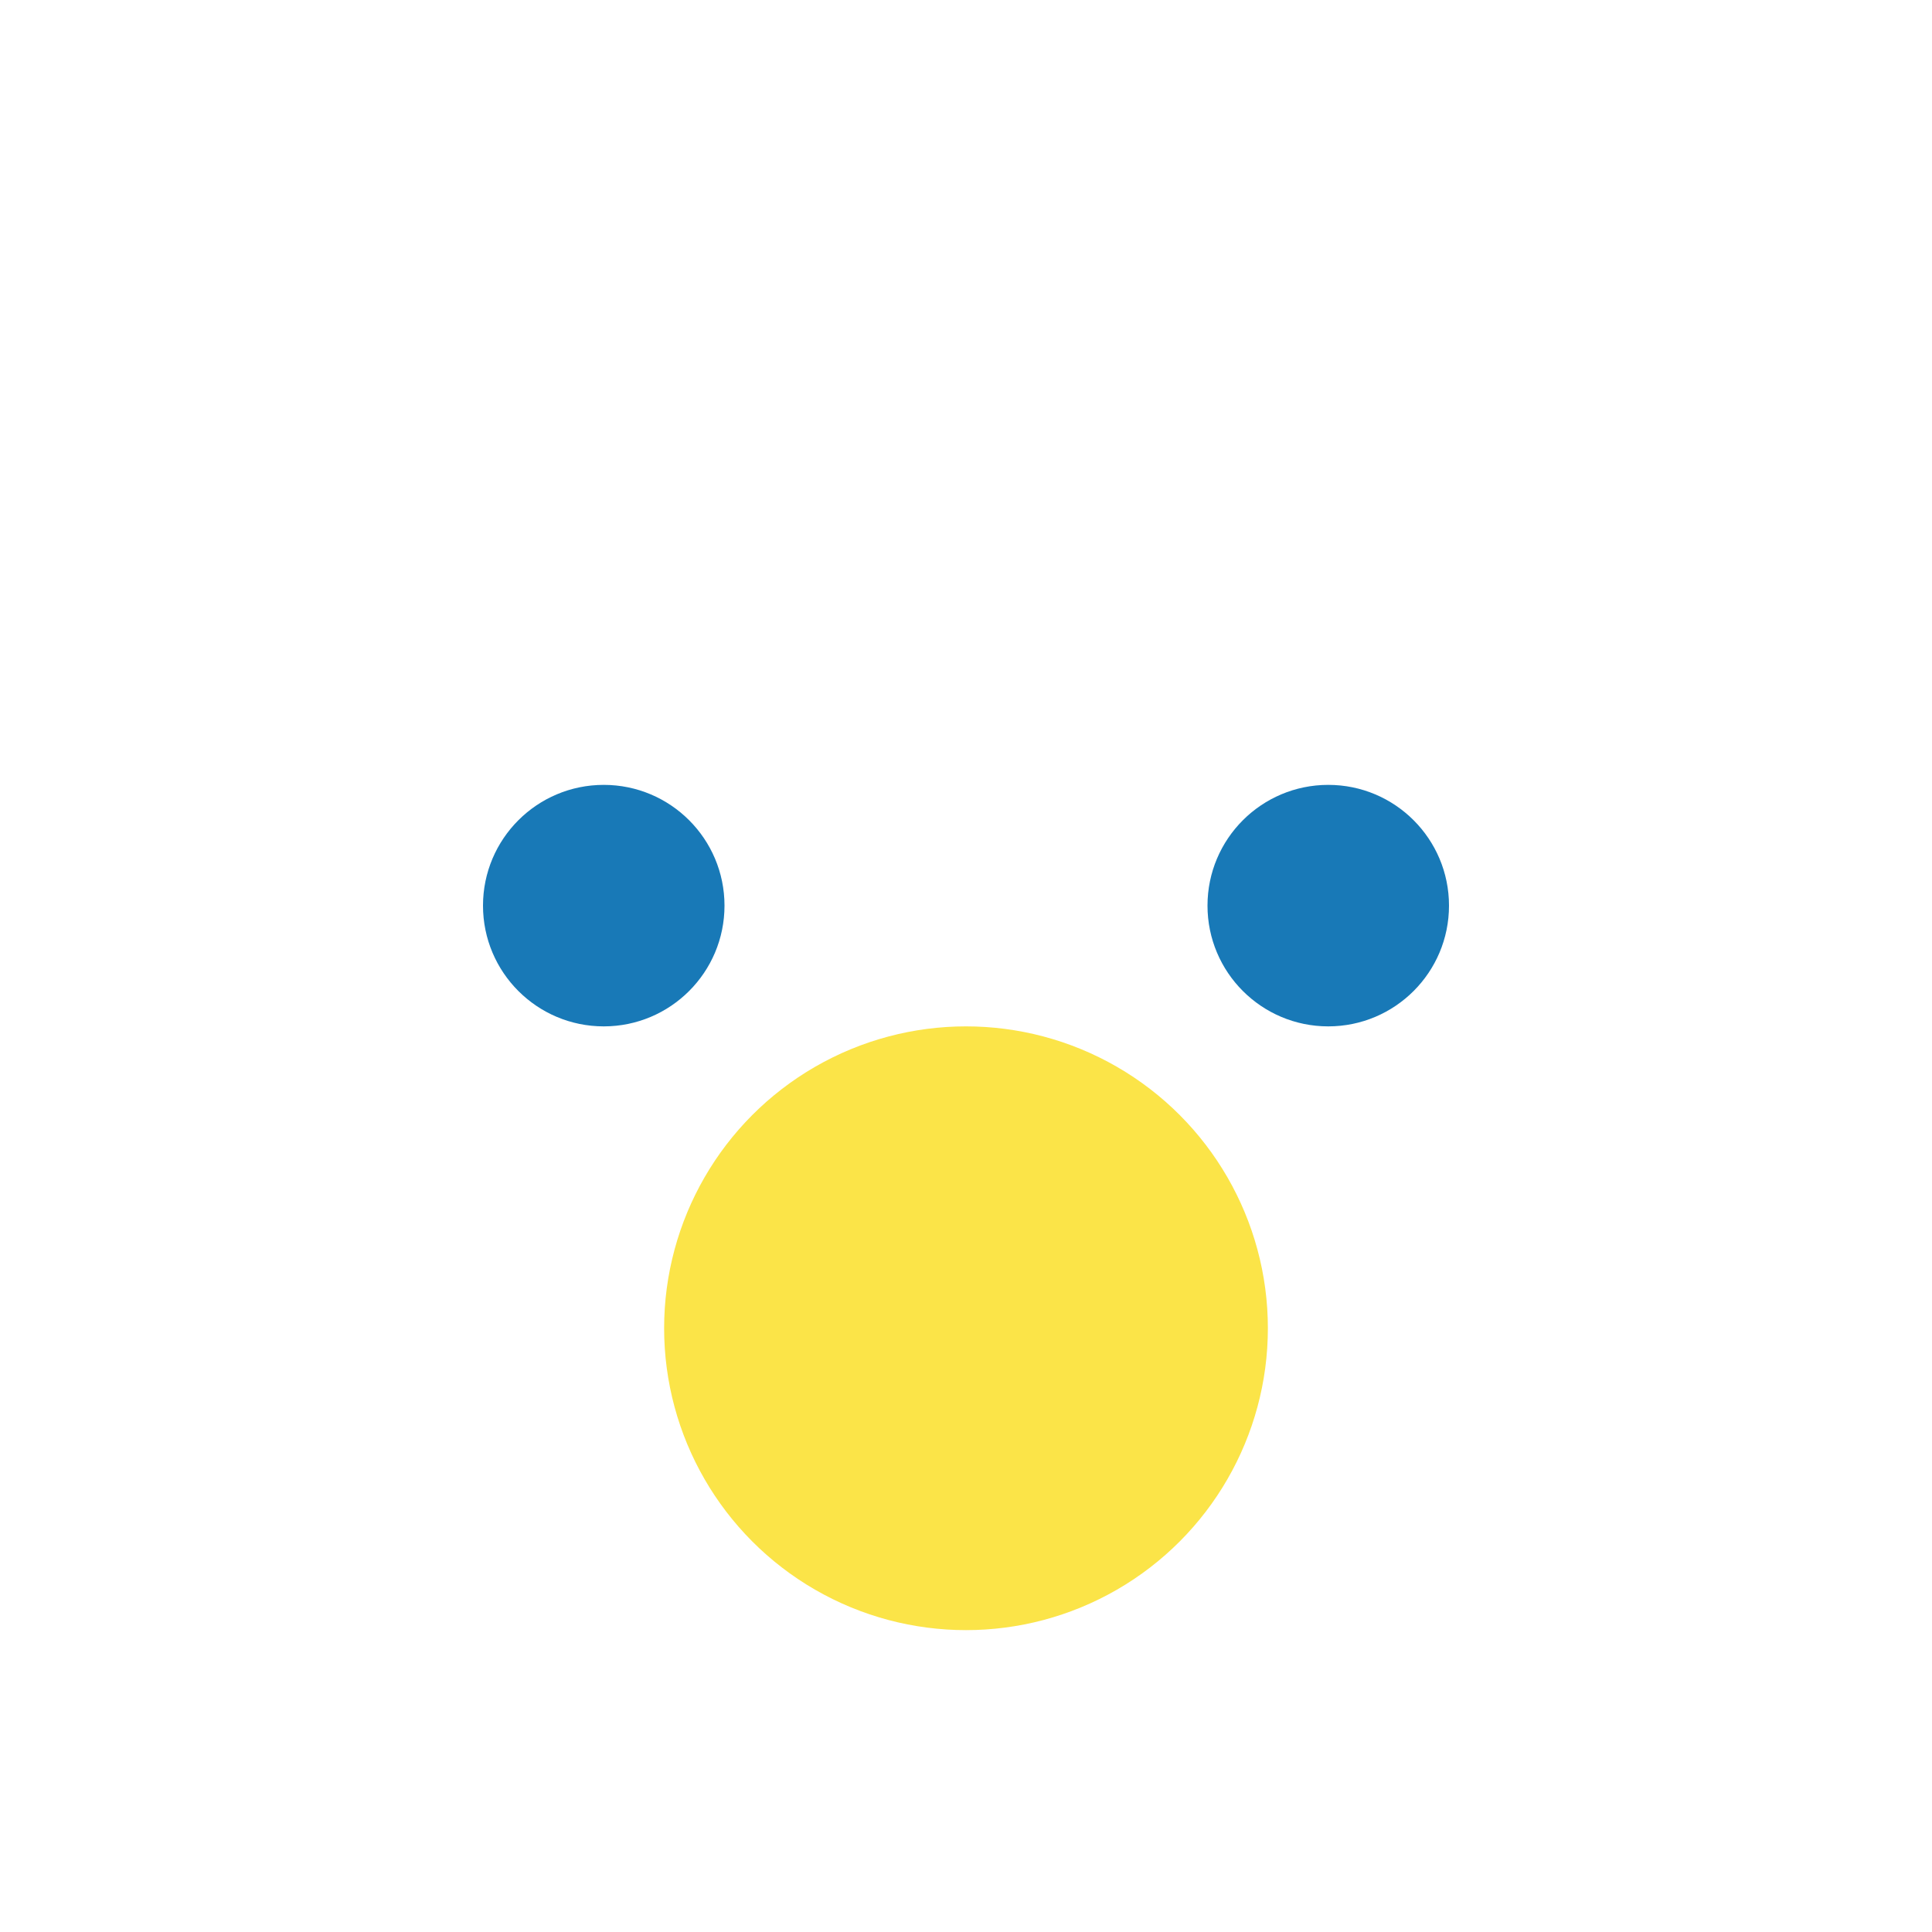
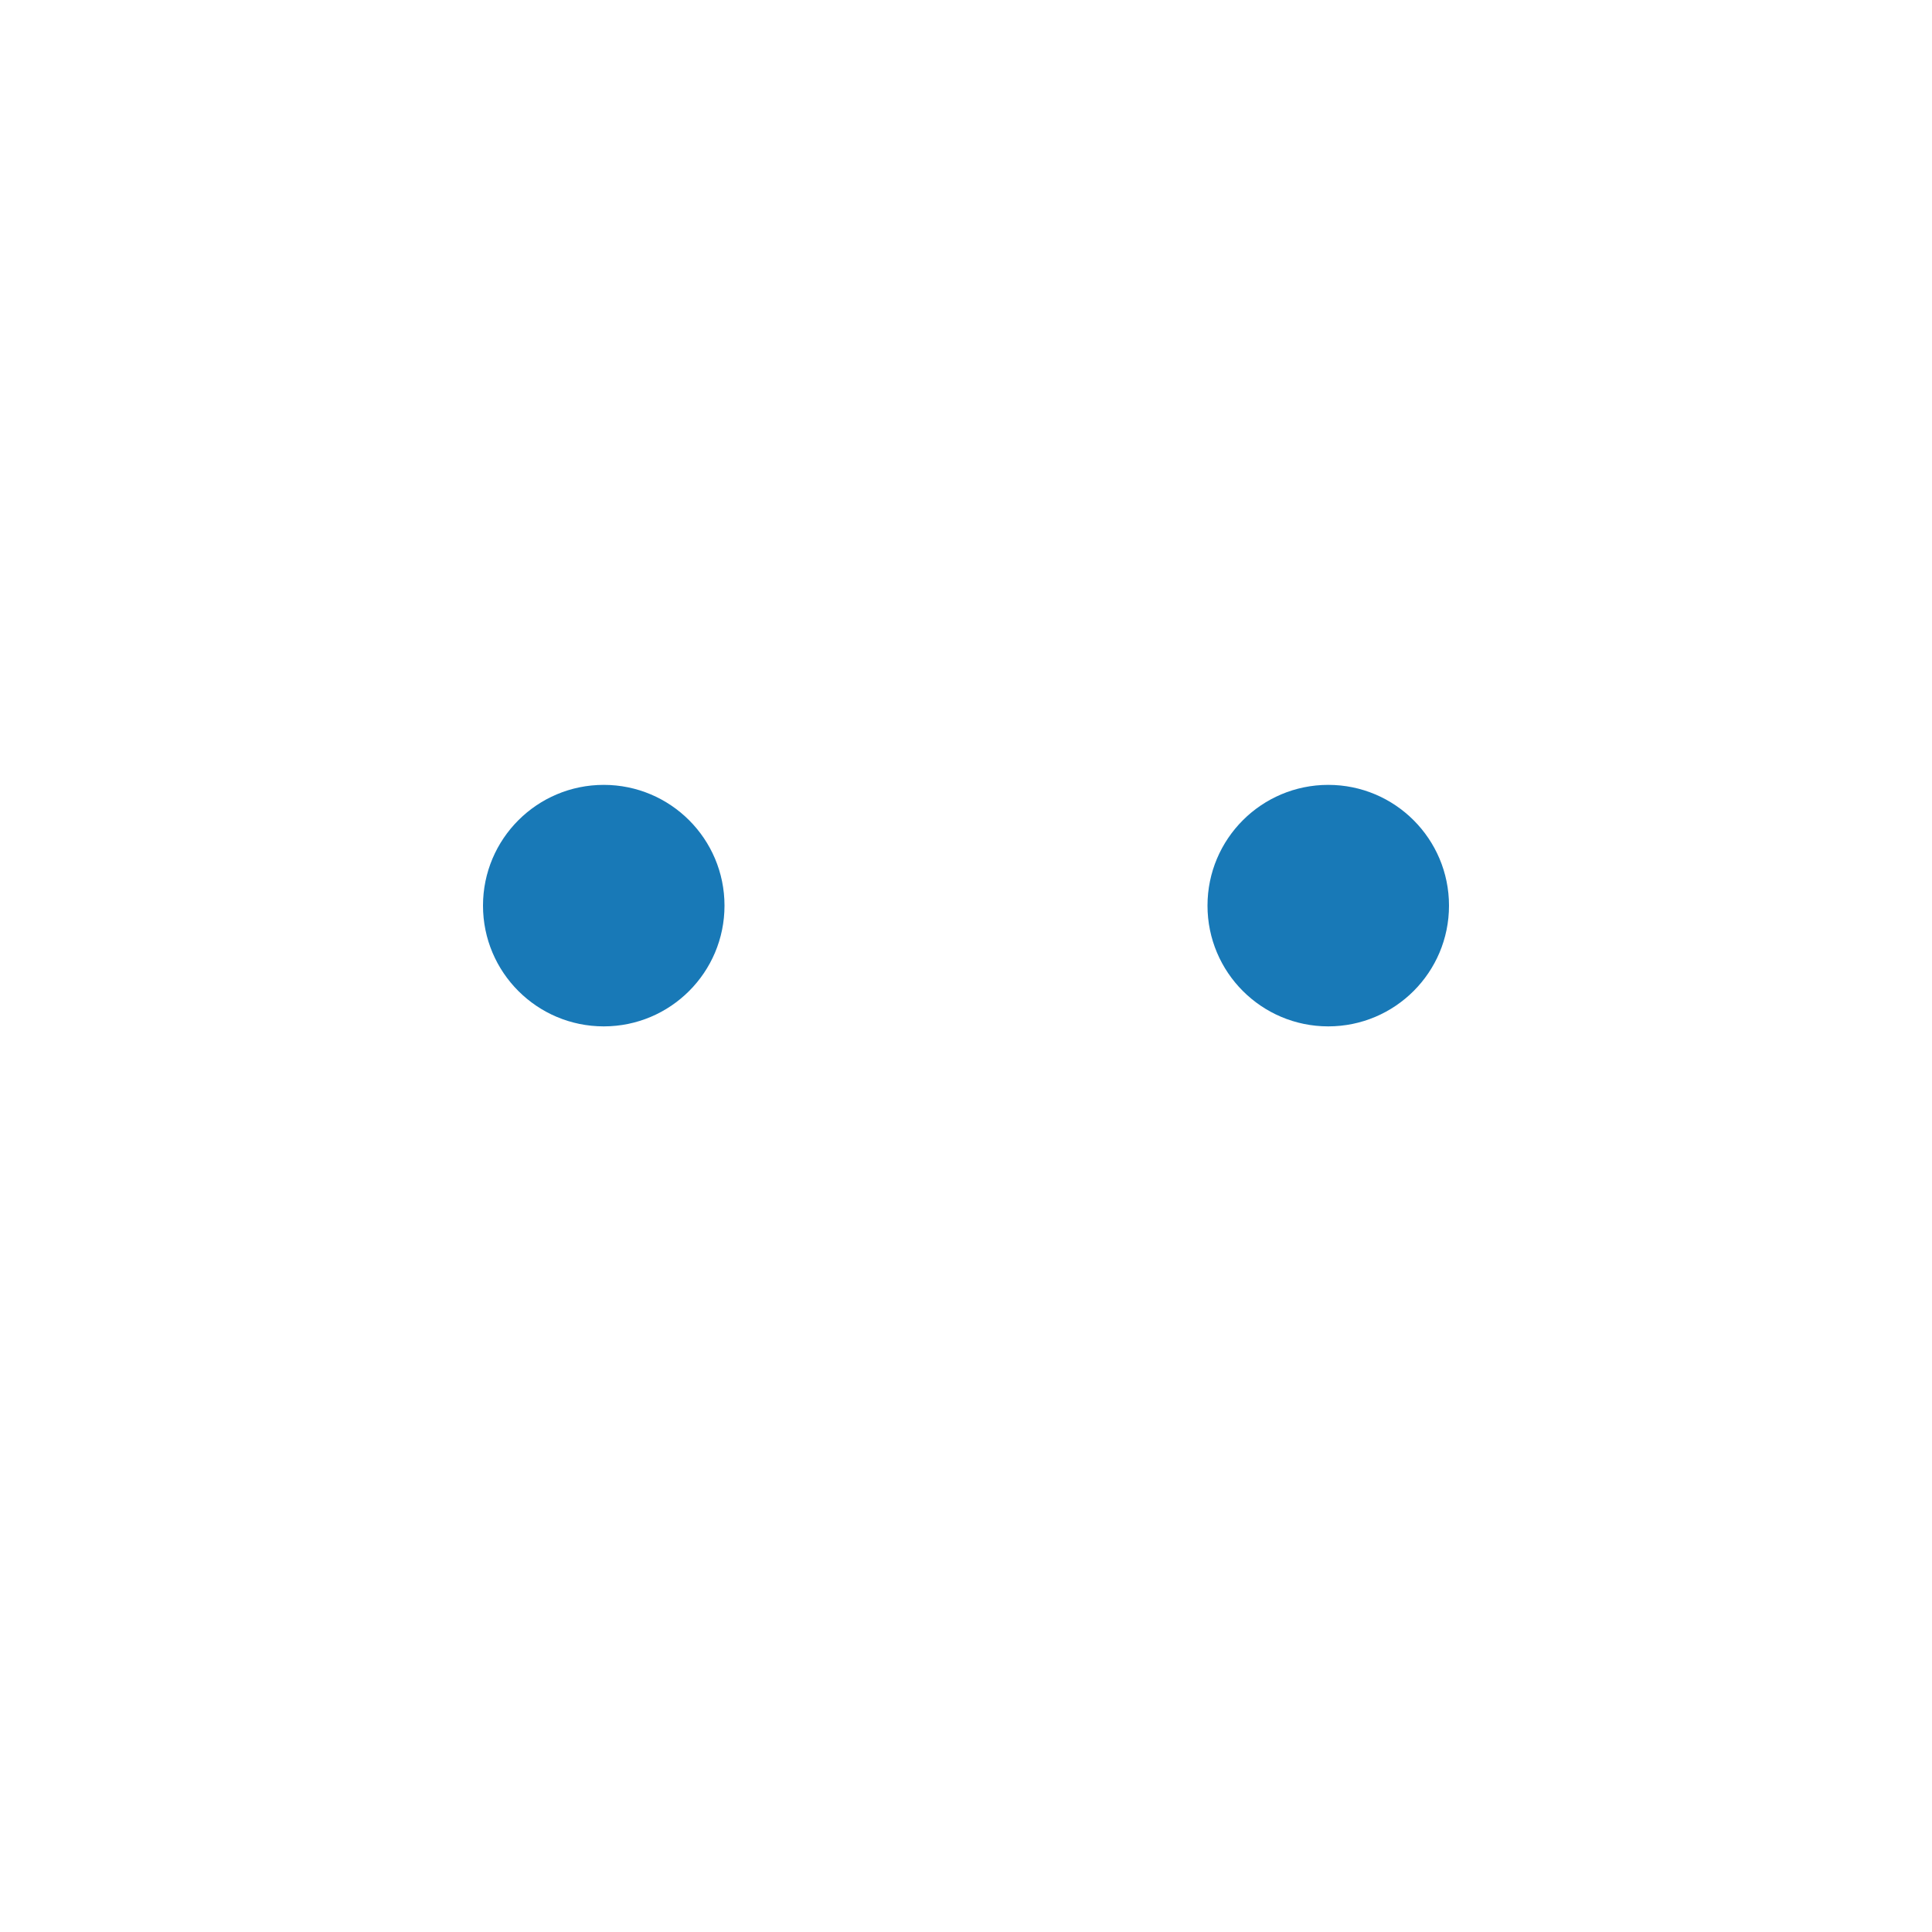
<svg xmlns="http://www.w3.org/2000/svg" width="32" height="32" viewBox="0 0 32 32">
-   <circle cx="16" cy="22" r="5" fill="#FBE448" />
  <circle cx="10" cy="15" r="2" fill="#1879B7" />
  <circle cx="22" cy="15" r="2" fill="#1879B7" />
</svg>